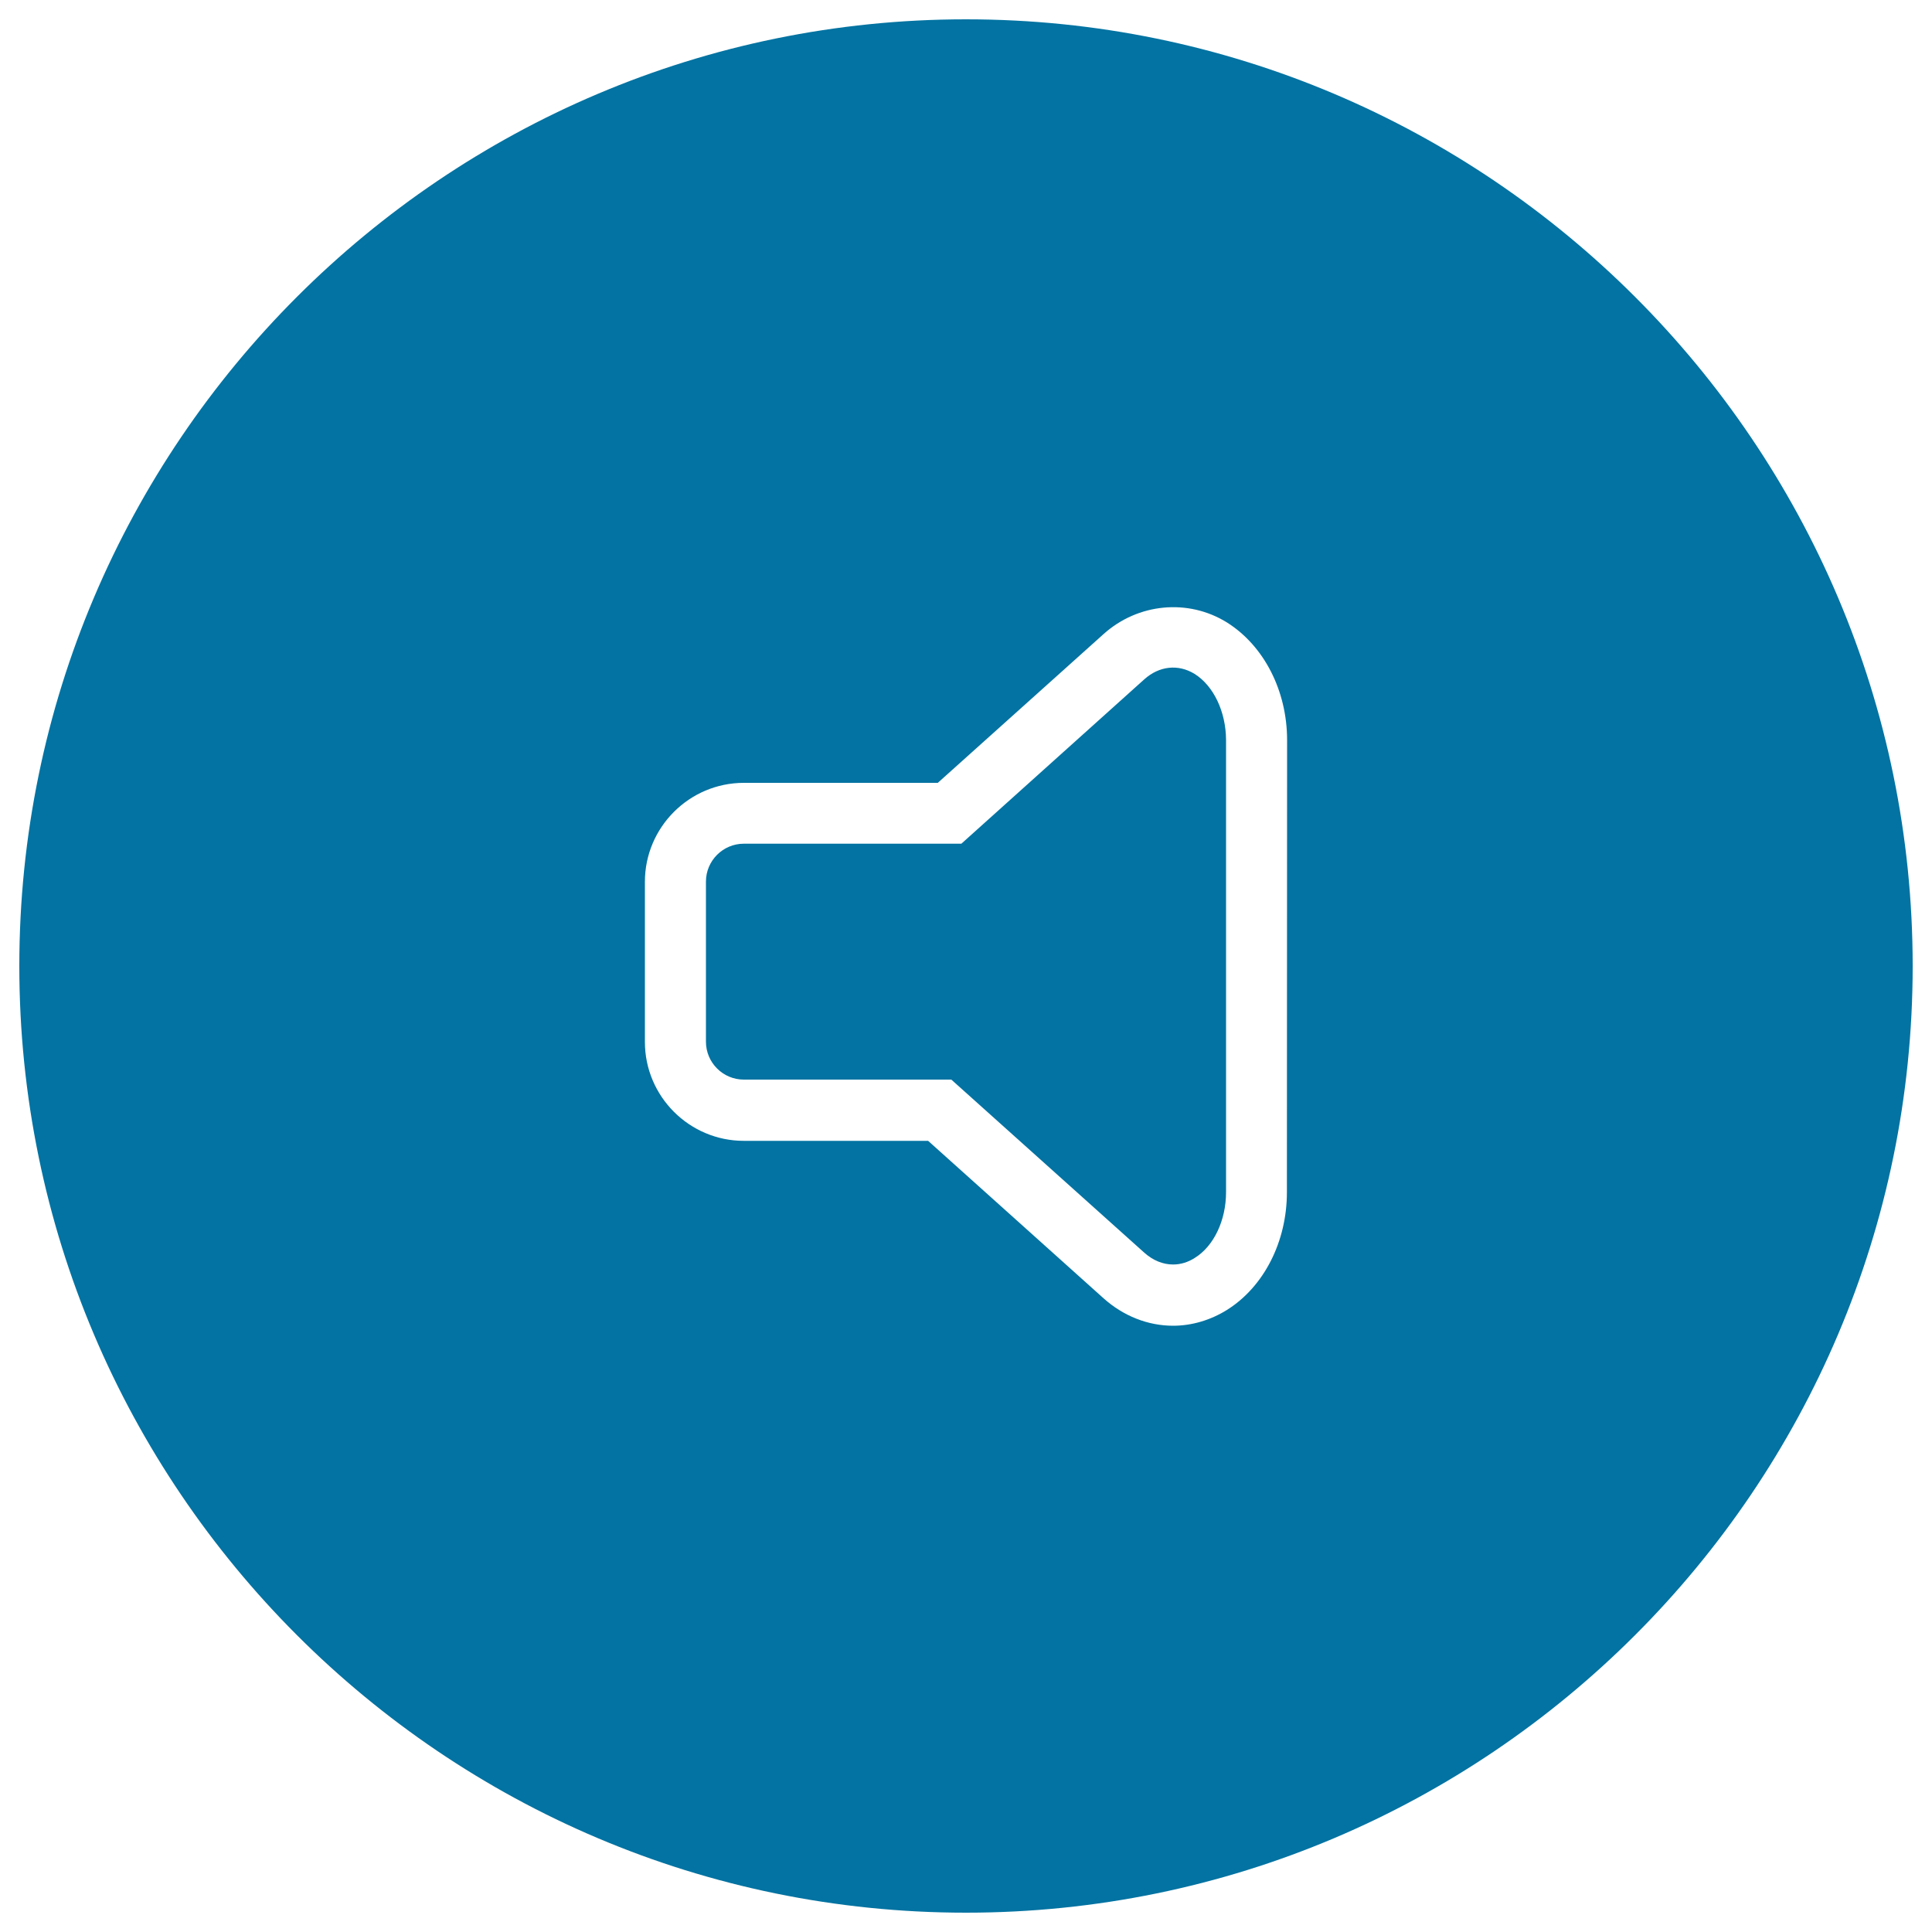
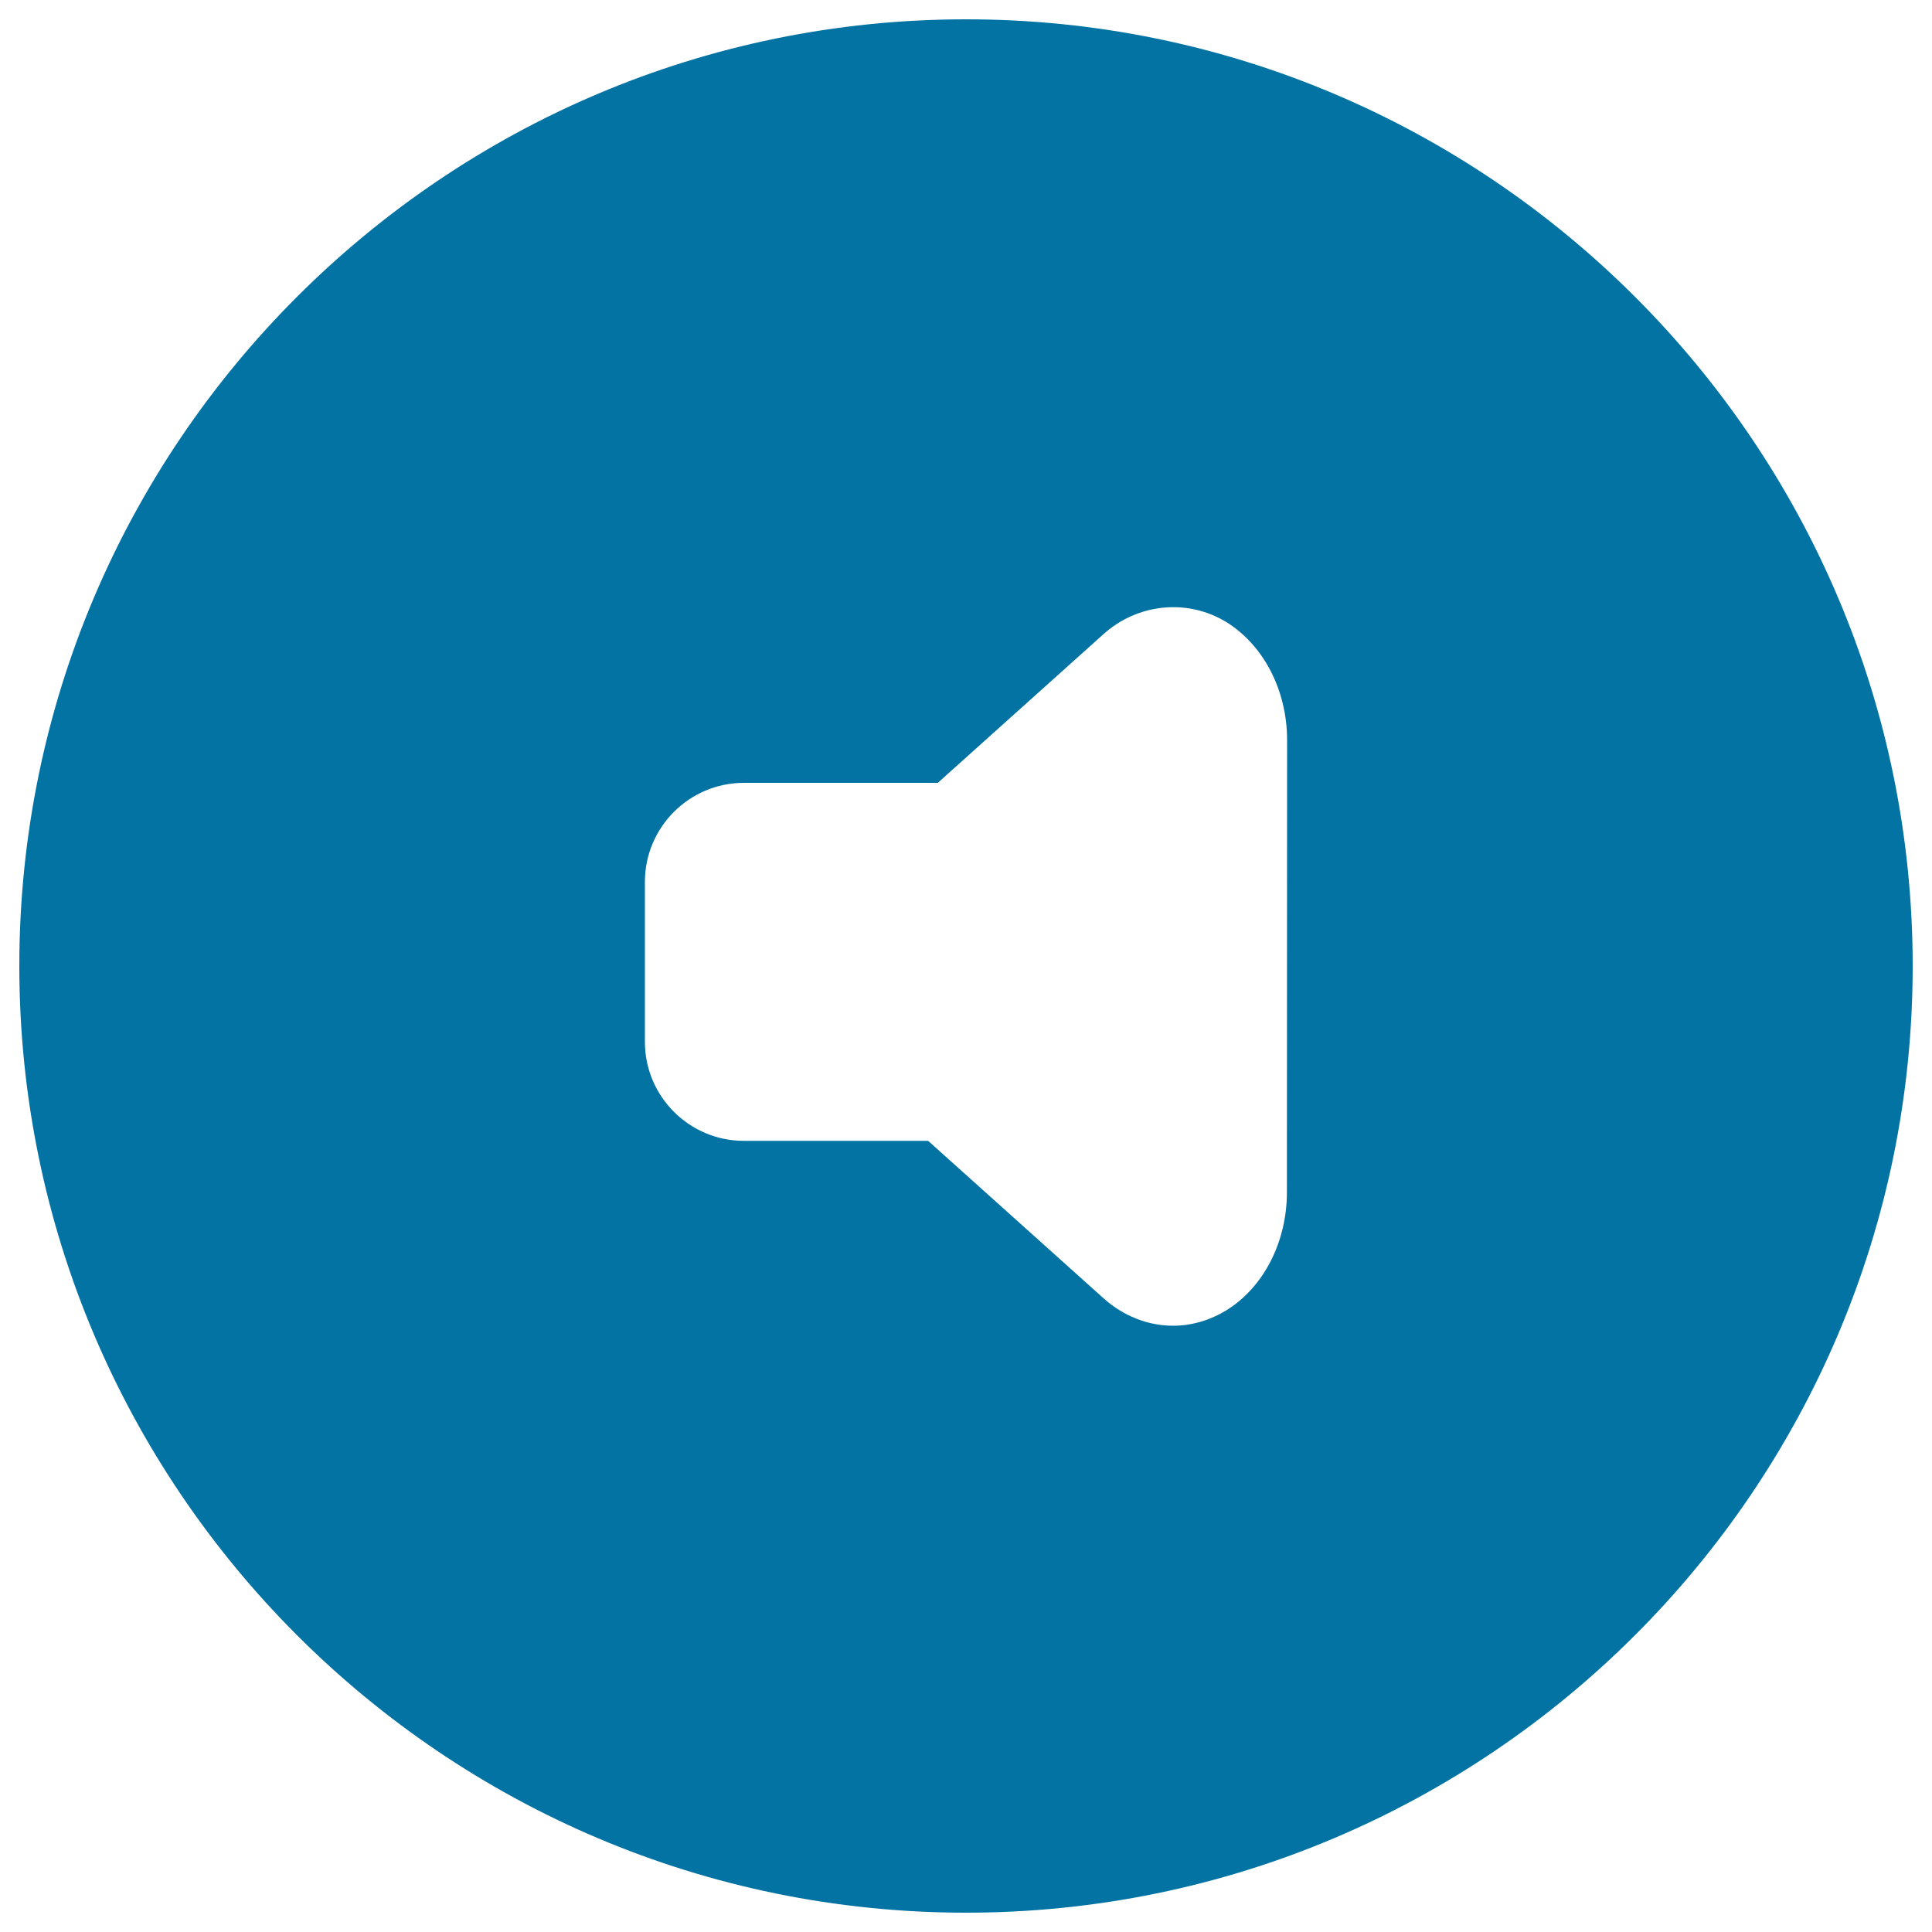
<svg xmlns="http://www.w3.org/2000/svg" viewBox="0 0 1000 1000" style="fill:#0273a2">
  <title>Speaker Volume Button SVG icon</title>
  <g>
    <g>
-       <path d="M618.3,348.8c-8.5-5.2-18.3-4.1-26,2.8l-94.7,85.1H385c-10.8,0-19.6,8.8-19.6,19.6v82.9c0,10.8,8.8,19.6,19.6,19.6h107.4l99.9,89.6c4.5,4,9.6,6.1,14.9,6.1c0,0,0,0,0,0c3.8,0,7.6-1.1,11.2-3.4c9.9-6.1,16.2-19.5,16.2-34V382.9C634.5,368.4,628.2,355,618.3,348.8z" />
      <path d="M500,10C229.8,10,10,229.8,10,500c0,270.2,219.8,490,490,490c270.2,0,490-219.8,490-490C990,229.8,770.2,10,500,10z M666.1,617.1c0,25.6-11.9,48.9-31,60.9c-8.5,5.3-18.2,8.2-27.9,8.2c0,0,0,0,0,0c-13,0-25.7-5-36-14.2l-90.8-81.5H385c-28.2,0-51.2-23-51.2-51.2v-82.9c0-28.2,23-51.2,51.2-51.2h100.4l85.8-77c17.8-16,43.8-18.5,63.9-6c19.2,12.1,31.1,35.4,31.1,60.9L666.1,617.1L666.1,617.1L666.1,617.1z" />
    </g>
  </g>
</svg>